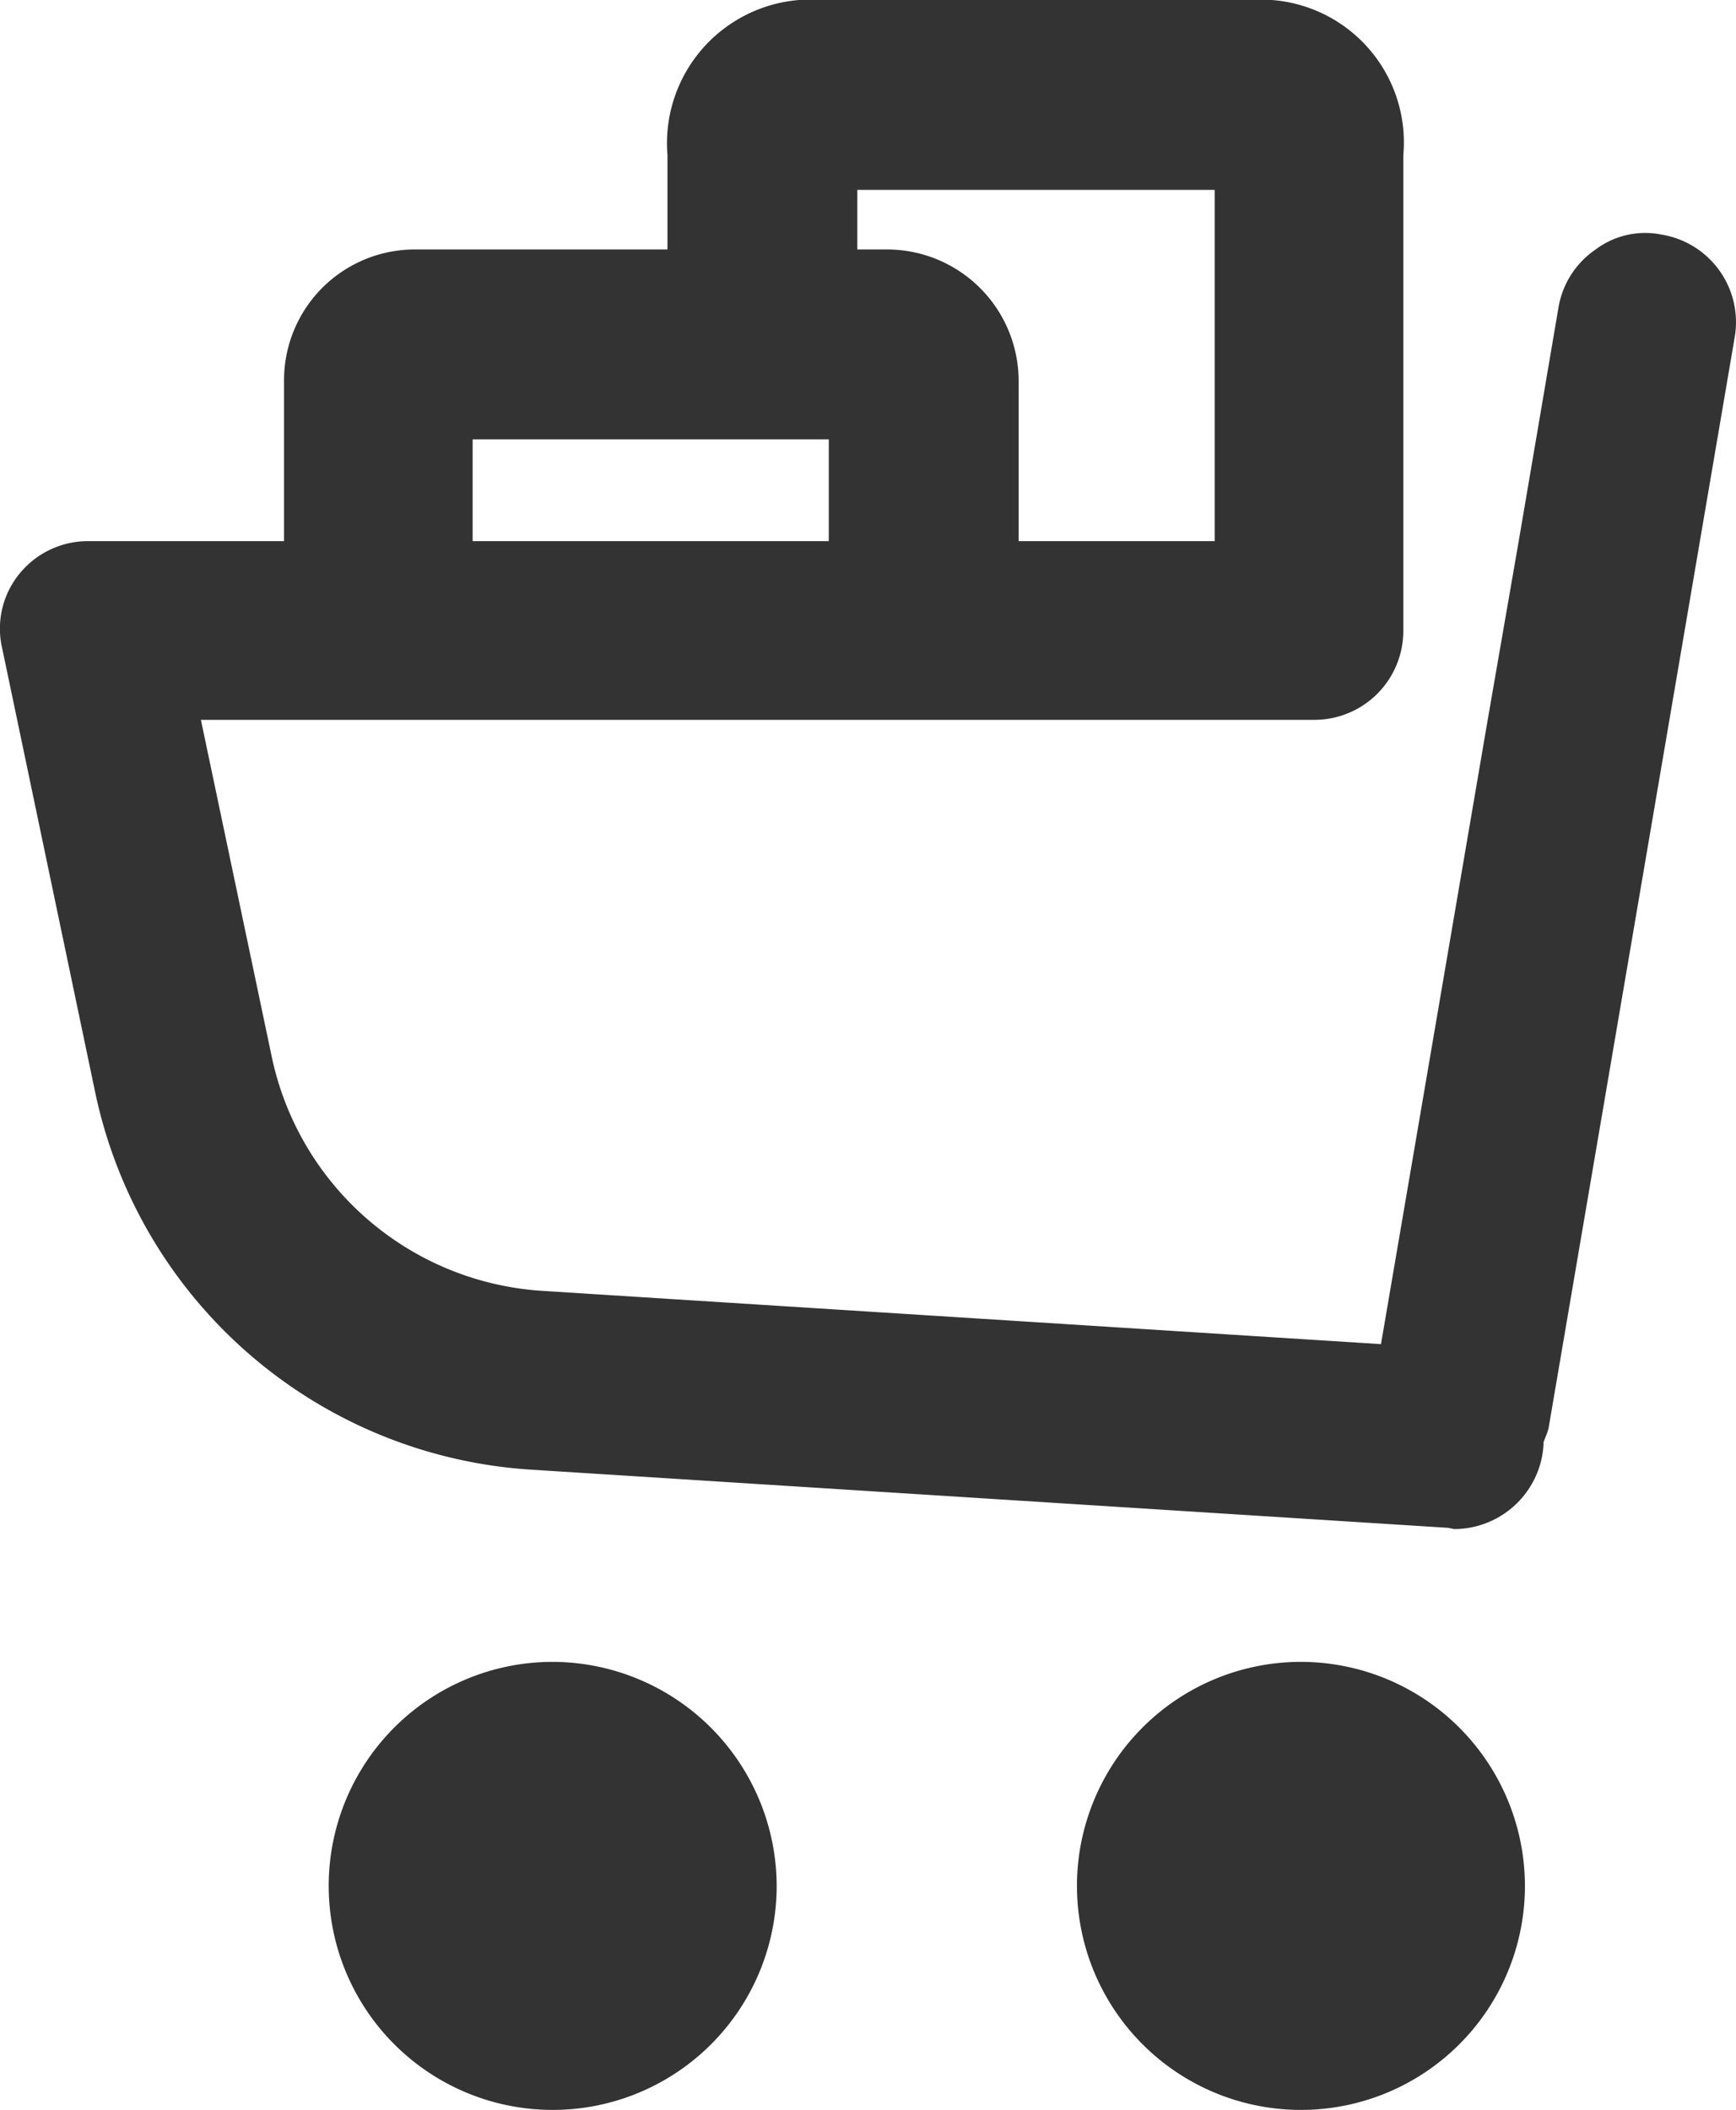
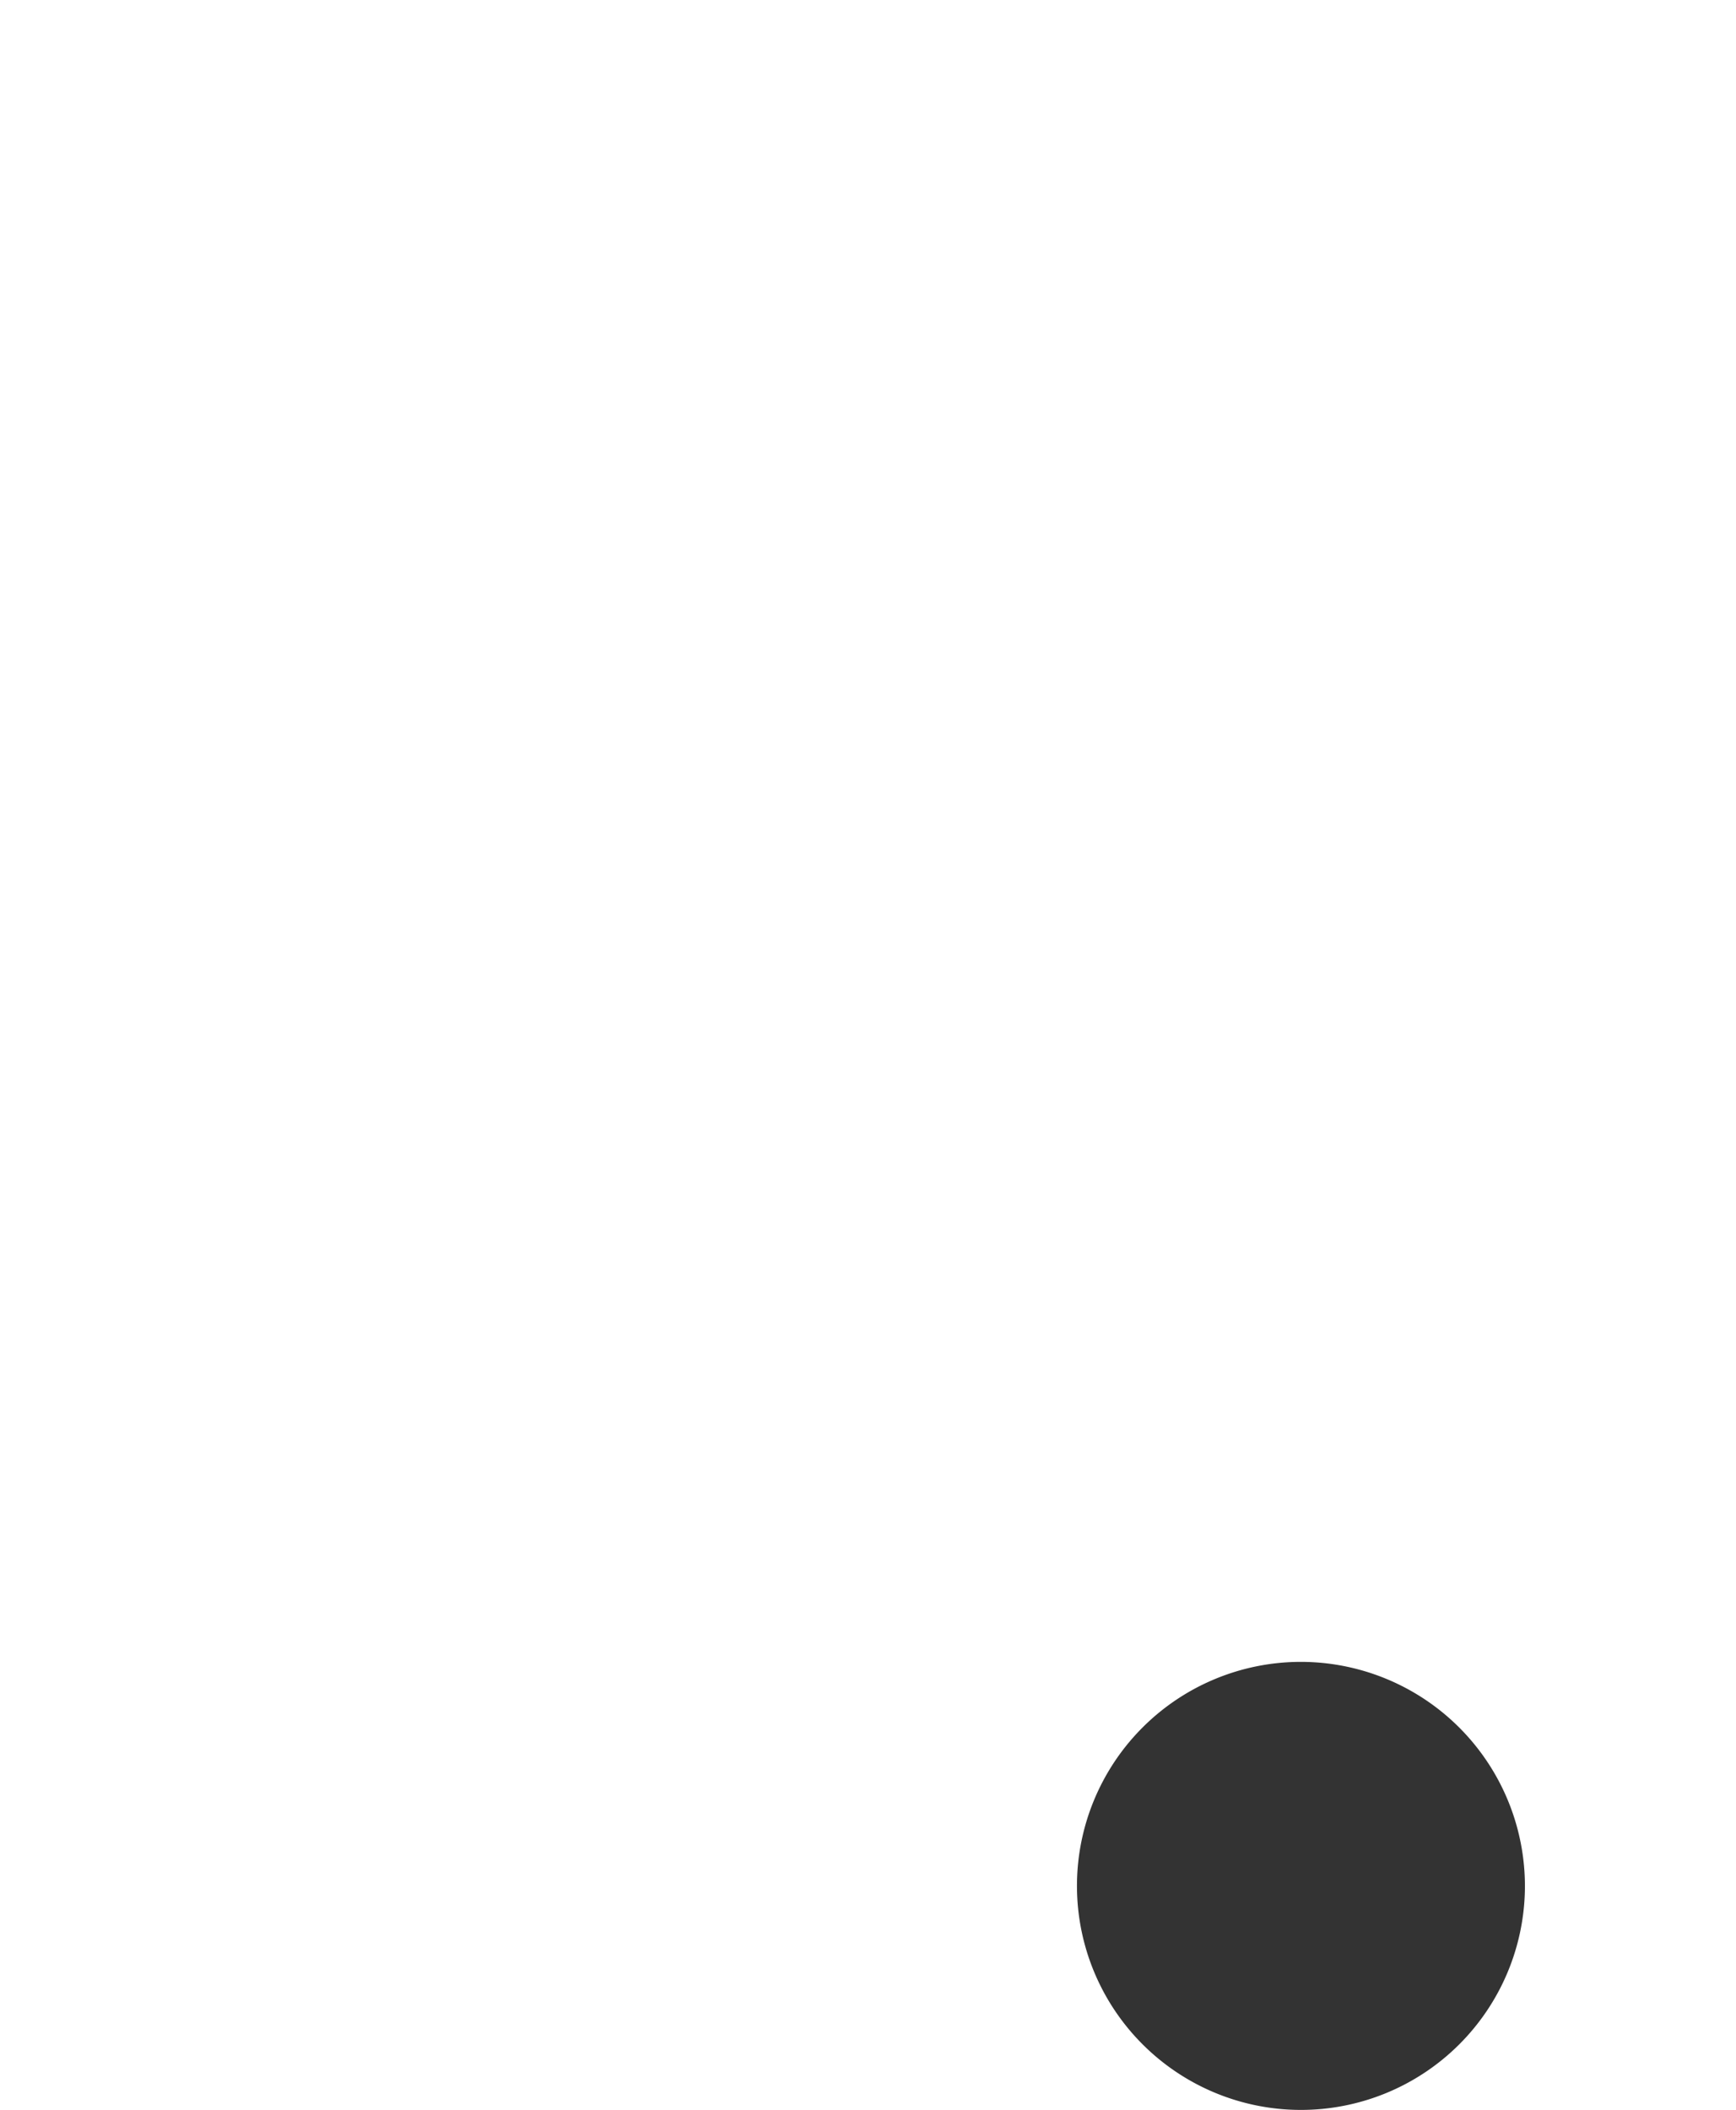
<svg xmlns="http://www.w3.org/2000/svg" width="13.99" height="17" viewBox="0 0 13.99 17">
  <g id="icon_order_off" transform="translate(0)">
-     <path id="패스_7153" data-name="패스 7153" d="M4.459,13.39a1.805,1.805,0,1,0,1.8,1.81,1.81,1.81,0,0,0-1.8-1.81" fill="#333" />
-     <path id="패스_7154" data-name="패스 7154" d="M13.389,1.89a.664.664,0,0,0-.53.12.708.708,0,0,0-.3.47l-.32,1.88-.25,1.44-.86,5.03-6.77-.43a2.383,2.383,0,0,1-2.17-1.89L1.619,5.8h8.97a.717.717,0,0,0,.72-.72V1.25A1.151,1.151,0,0,0,10.249,0H6.439a1.158,1.158,0,0,0-1.06,1.25v.76H3.349a1.054,1.054,0,0,0-1.06,1.06V4.36H.719a.712.712,0,0,0-.56.26.7.7,0,0,0-.14.61l.75,3.58a3.838,3.838,0,0,0,3.49,3.03l7.41.47.05.01a.723.723,0,0,0,.72-.68v-.02c.01-.03.03-.07.04-.11l1.5-8.79a.715.715,0,0,0-.59-.83m-6.48-.36h2.88V4.36H8.209V3.07a1.061,1.061,0,0,0-1.06-1.06h-.24Zm-3.1,2.01h2.87v.82H3.809Z" fill="#333" />
    <path id="패스_7155" data-name="패스 7155" d="M10.479,13.39a1.805,1.805,0,1,0,1.81,1.81,1.807,1.807,0,0,0-1.81-1.81" fill="#333" />
  </g>
</svg>